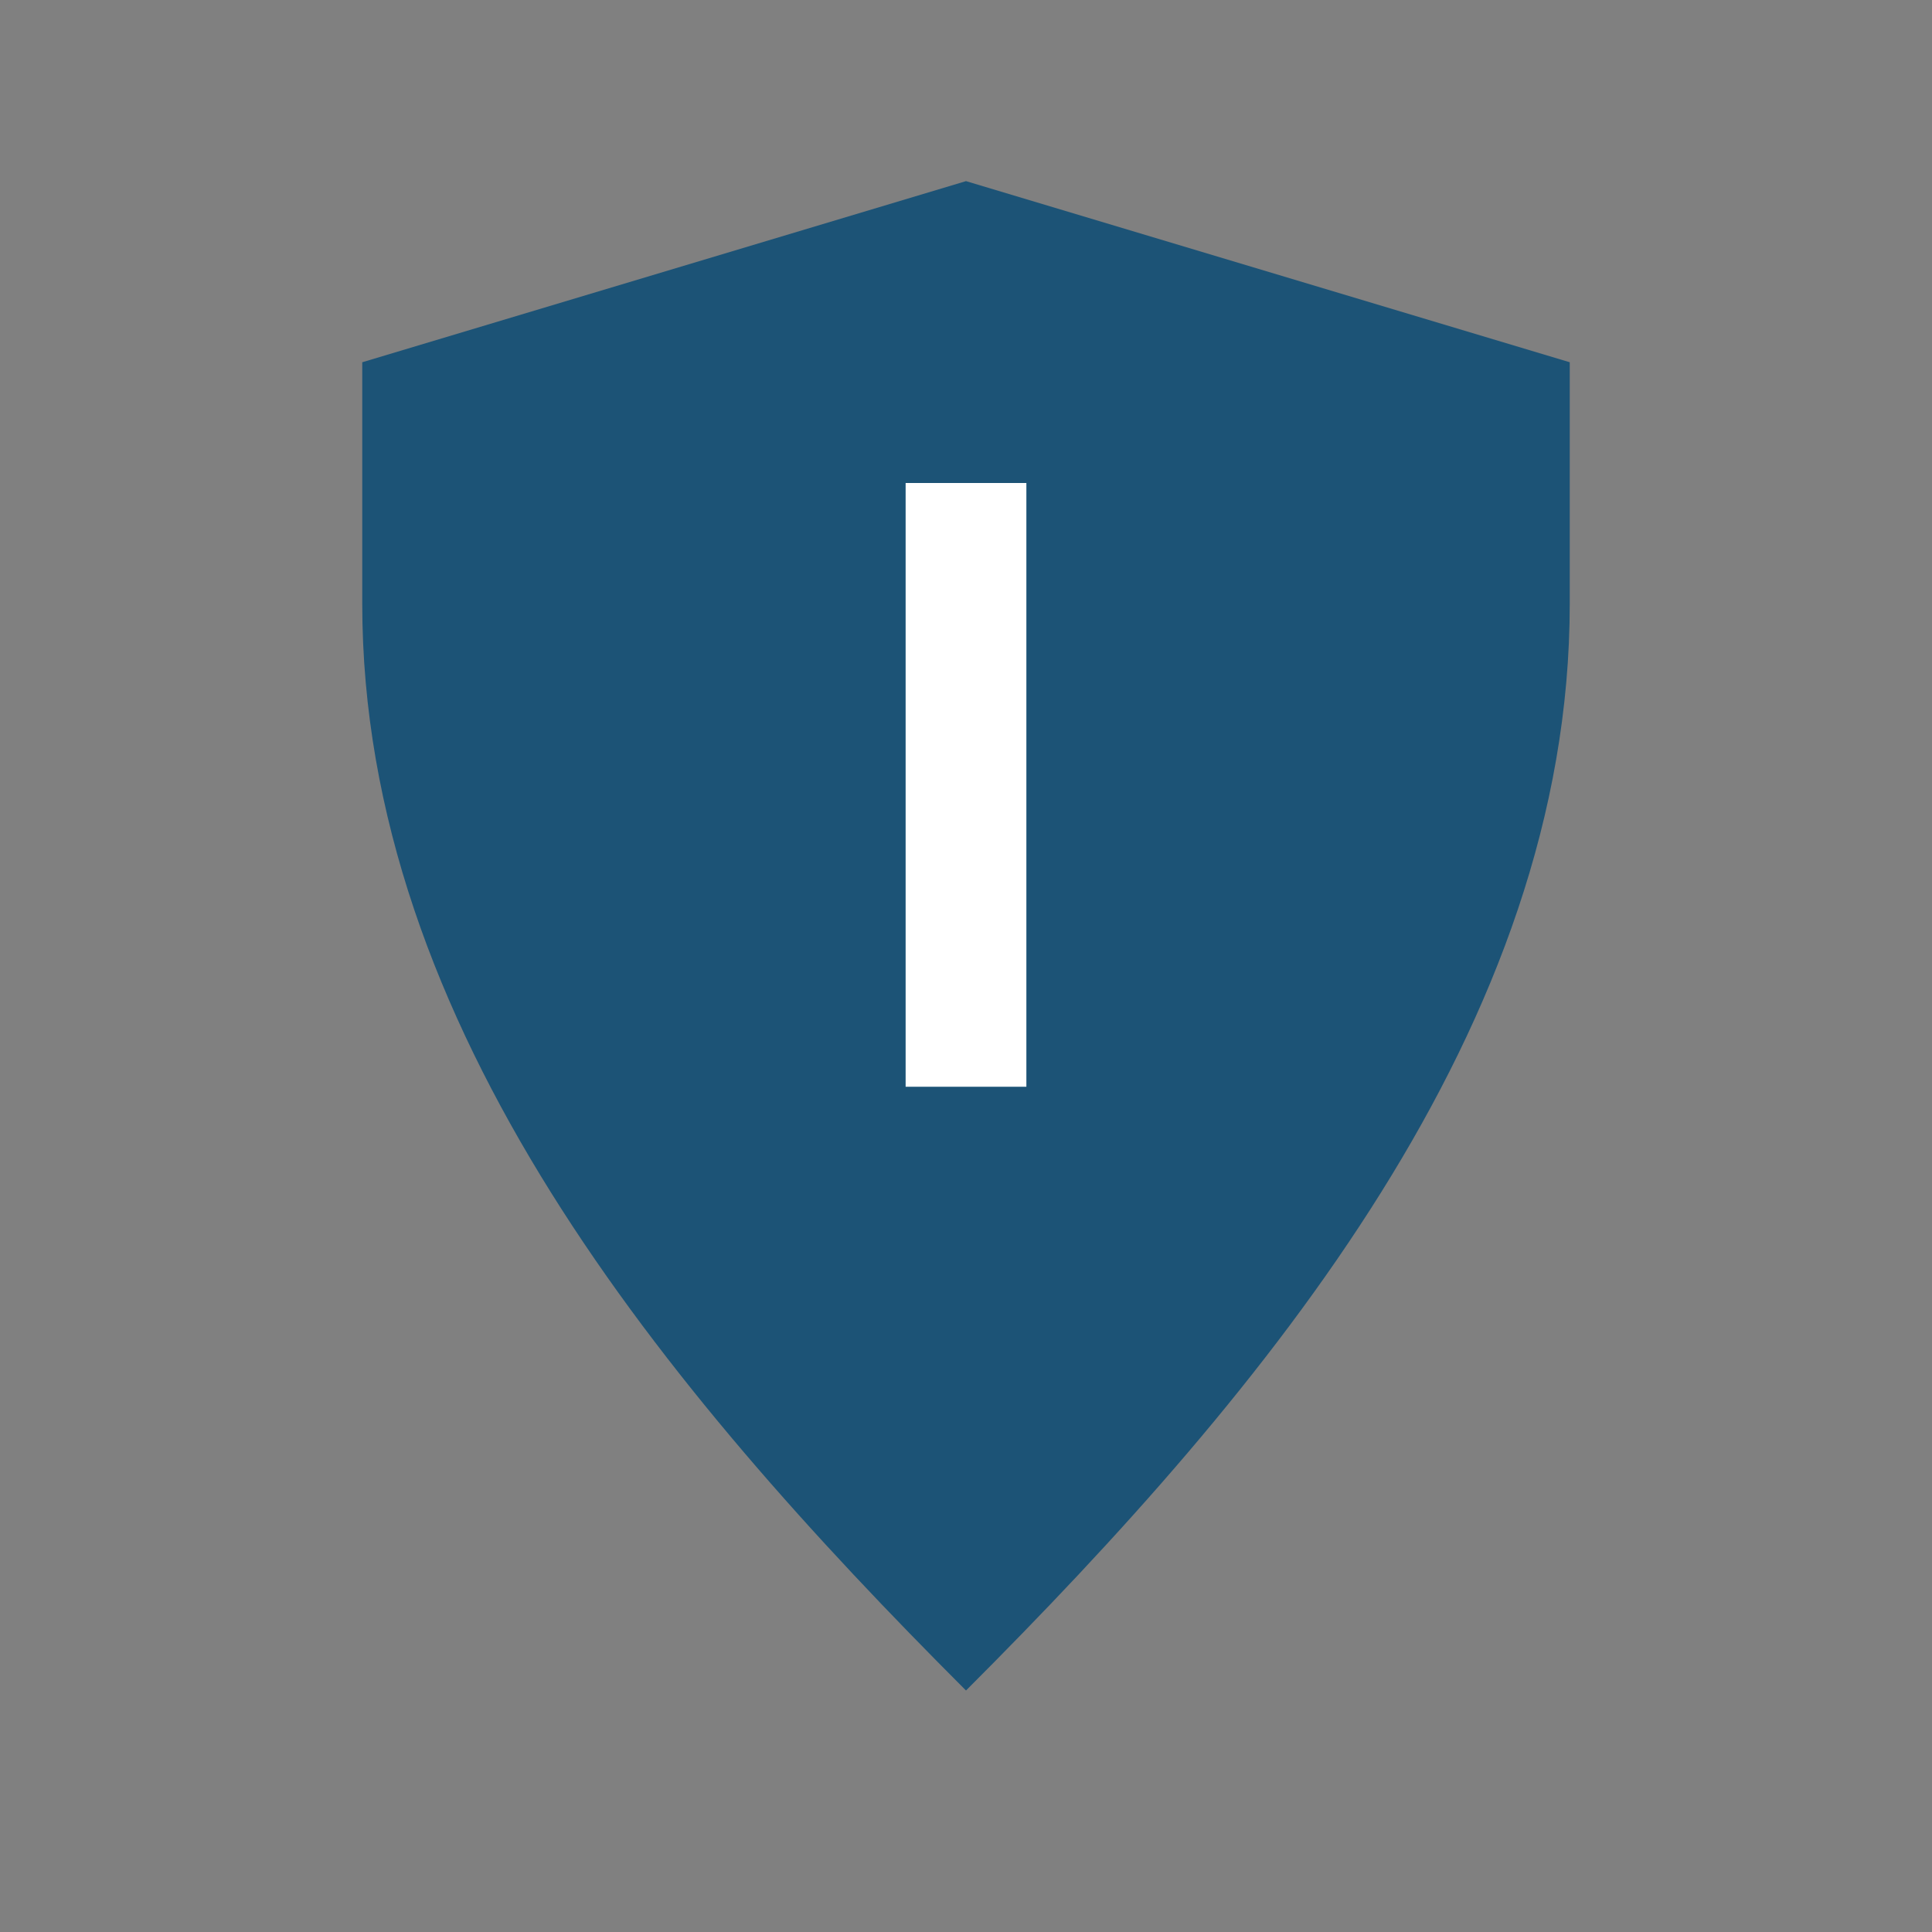
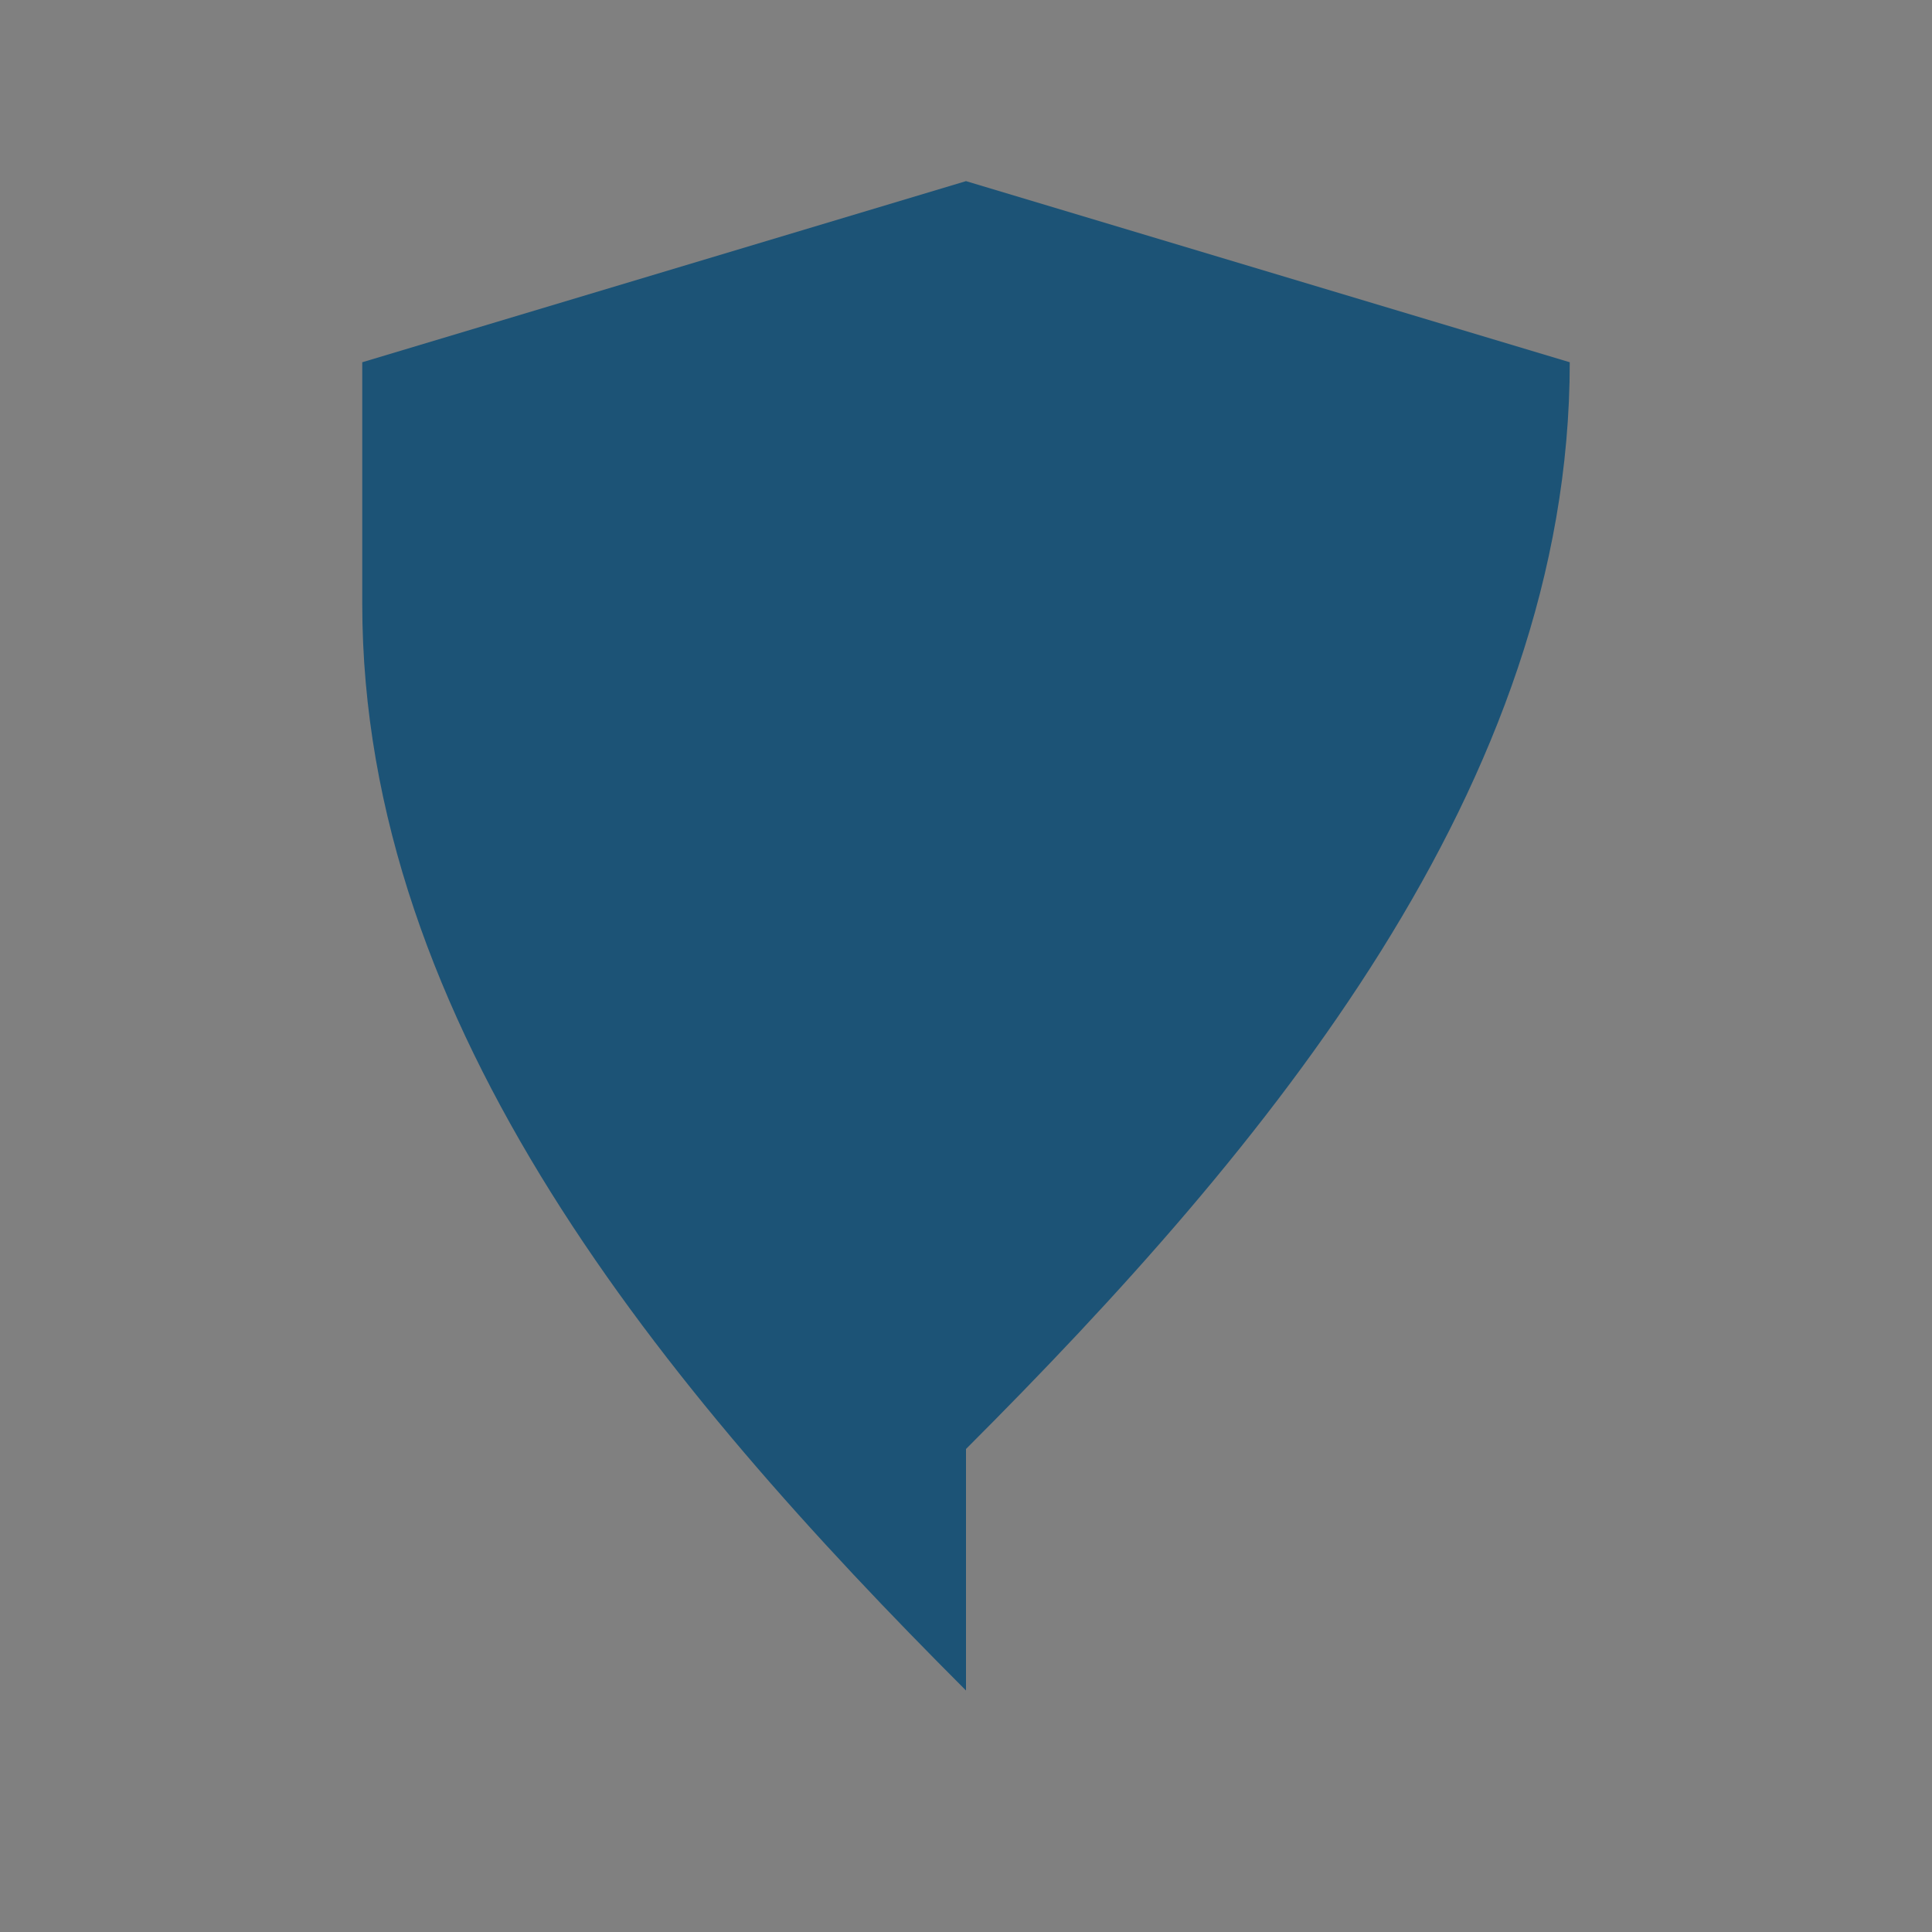
<svg xmlns="http://www.w3.org/2000/svg" width="32" height="32" viewBox="0 0 32 32">
  <rect x="0" y="0" width="32" height="32" fill="#808080" stroke="none" />
-   <path d="M16 28C11 23 6 17 6 10V6l10-3 10 3v4c0 7-5 13-10 18z" fill="#1C5376" />
-   <path d="M16 8v10" stroke="#fff" stroke-width="2" />
+   <path d="M16 28C11 23 6 17 6 10V6l10-3 10 3c0 7-5 13-10 18z" fill="#1C5376" />
</svg>